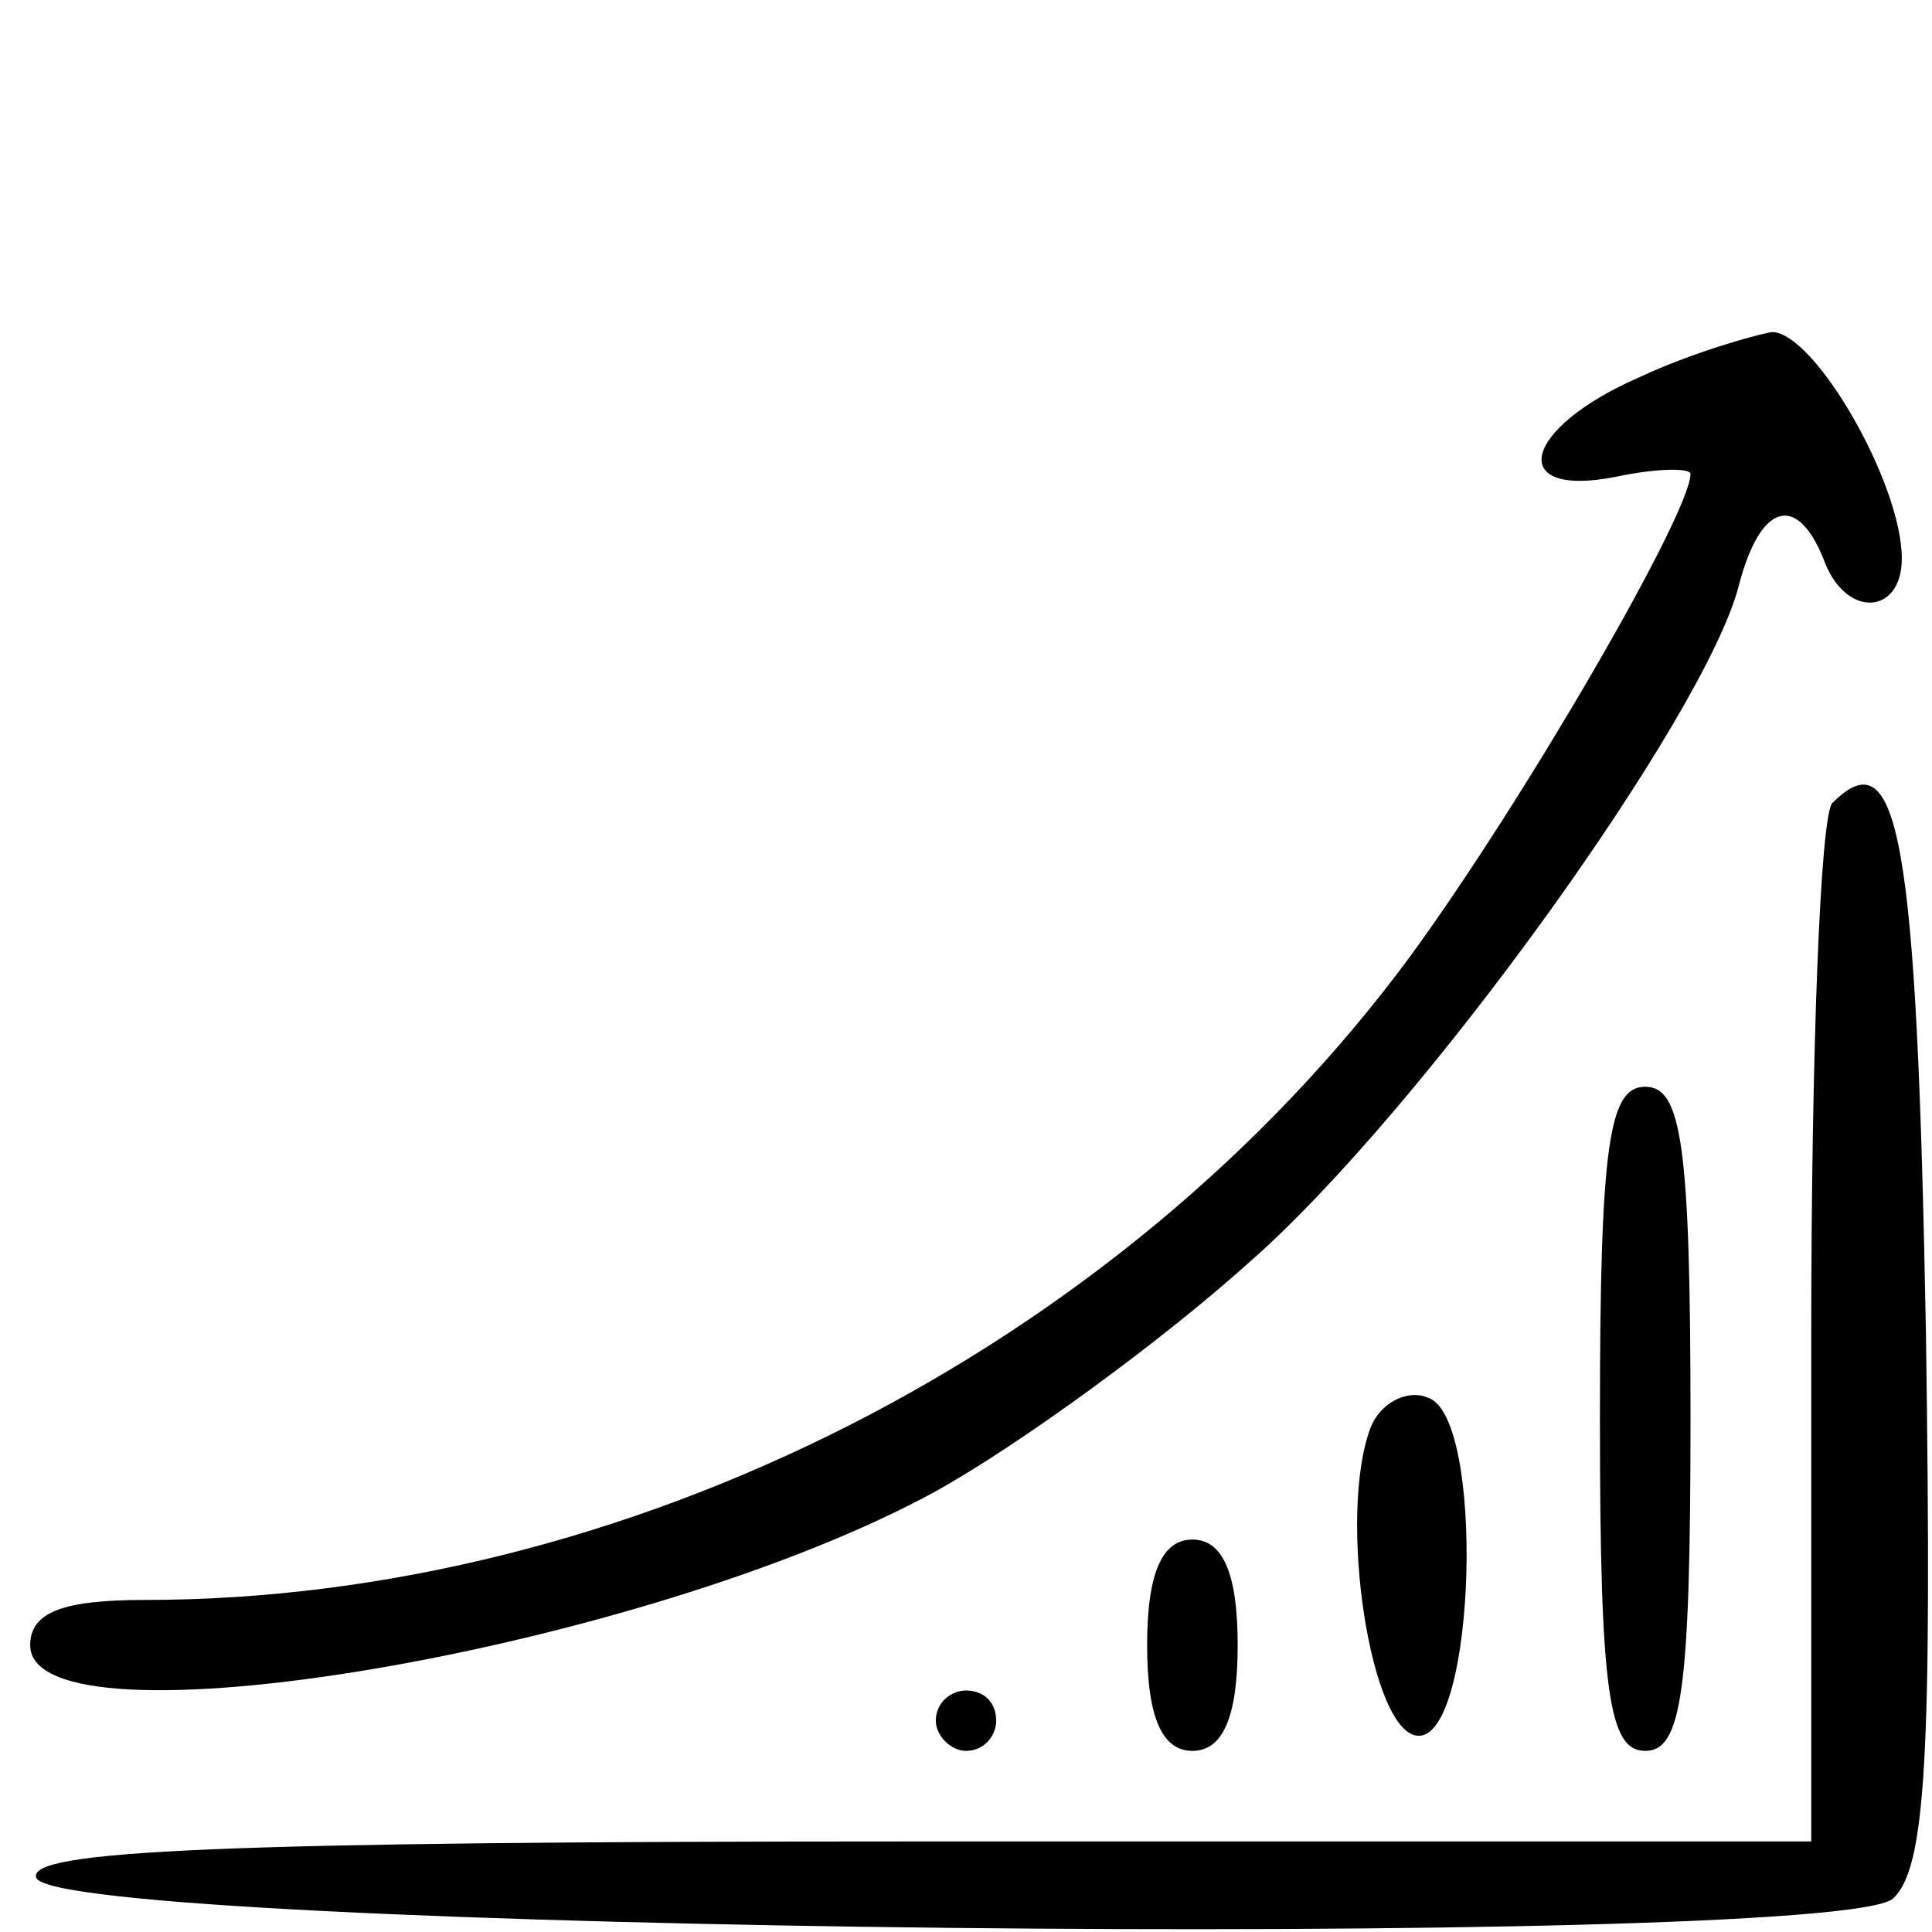
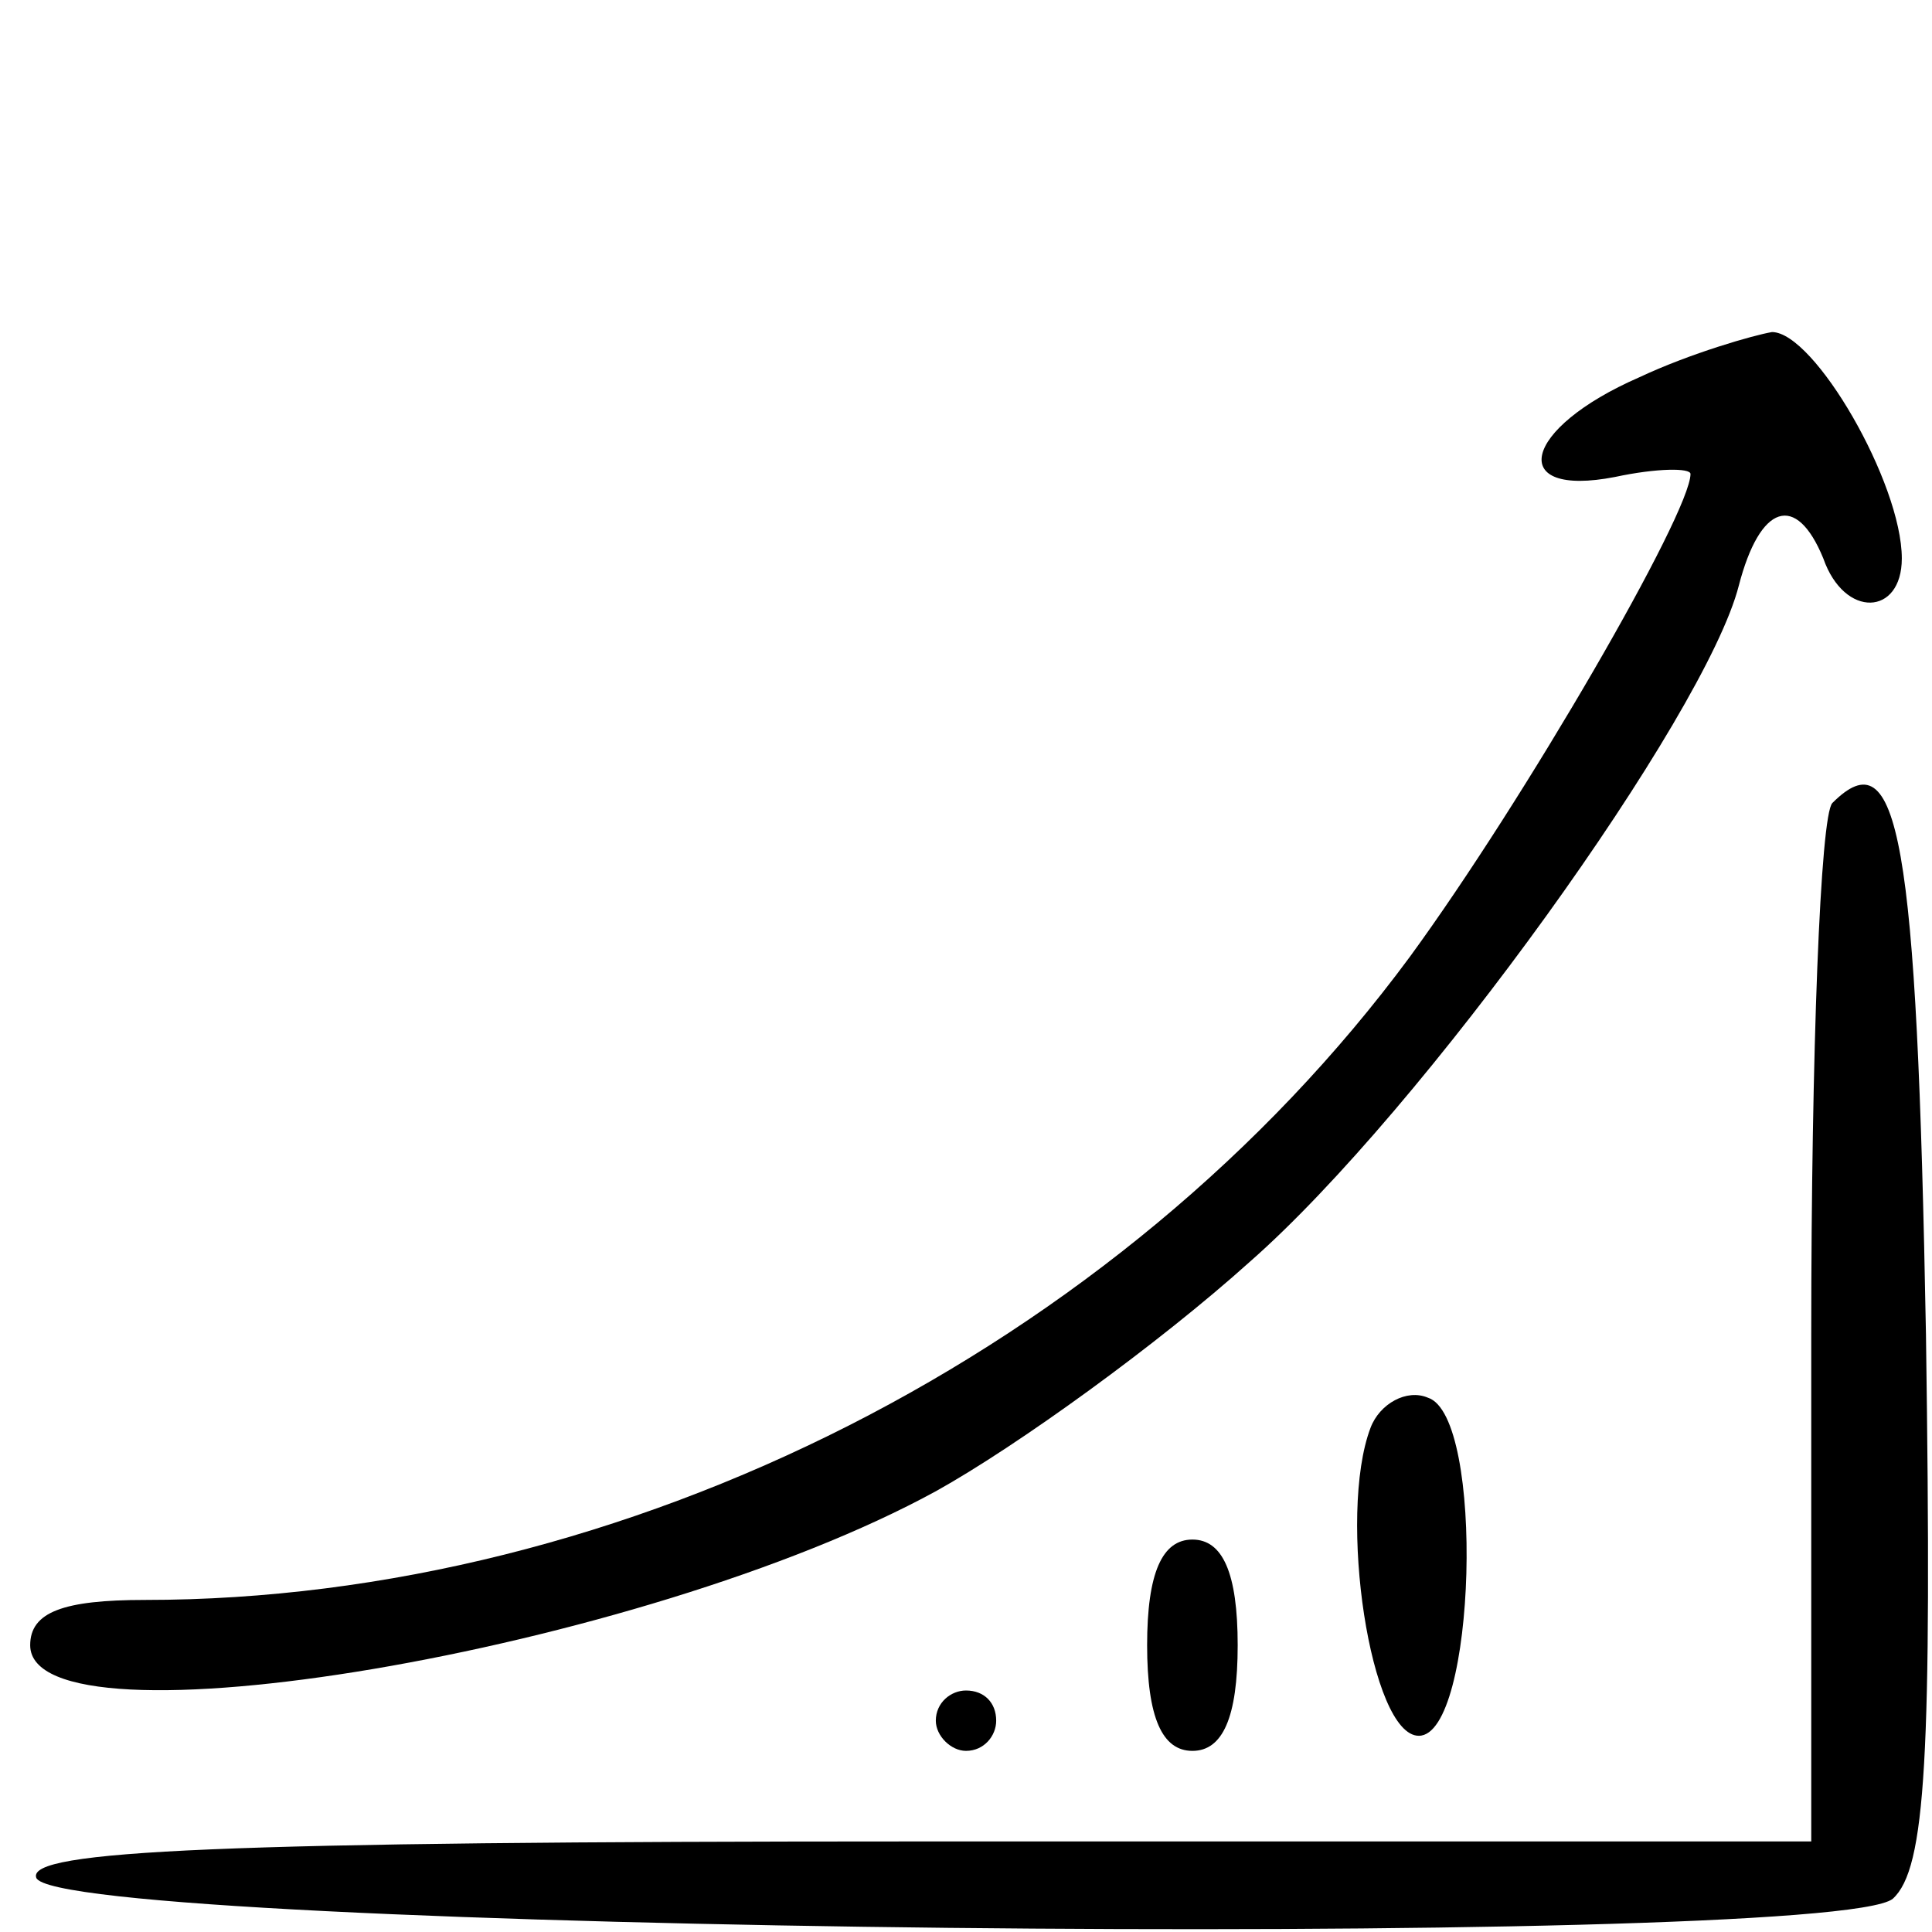
<svg xmlns="http://www.w3.org/2000/svg" version="1.0" width="64pt" height="64pt" viewBox="0 0 64 64" preserveAspectRatio="xMidYMid meet">
  <g transform="translate(0,64) scale(0.1,-0.1)" fill="#000000" stroke="none">
    <path d="M543 515 c-39 -17 -44 -40 -8 -33 14 3 25 3 25 1 0 -13 -55 -108 -93 -160 -96 -130 -260 -213 -419 -213 -27 0 -38 -4 -38 -15 0 -36 203 -2 300 51 27 15 74 49 104 76 57 50 151 181 162 224 7 27 19 31 28 9 7 -20 26 -19 26 0 0 25 -29 75 -43 75 -6 -1 -27 -7 -44 -15z" />
    <path d="M607 374 c-4 -4 -7 -83 -7 -176 l0 -168 -296 0 c-232 0 -295 -3 -292 -12 6 -18 594 -24 615 -7 11 10 13 47 11 187 -3 165 -9 198 -31 176z" />
-     <path d="M530 170 c0 -91 3 -110 15 -110 12 0 15 19 15 110 0 91 -3 110 -15 110 -12 0 -15 -19 -15 -110z" />
    <path d="M454 167 c-11 -29 0 -102 16 -102 19 0 22 106 3 112 -7 3 -16 -2 -19 -10z" />
    <path d="M380 95 c0 -24 5 -35 15 -35 10 0 15 11 15 35 0 24 -5 35 -15 35 -10 0 -15 -11 -15 -35z" />
    <path d="M310 70 c0 -5 5 -10 10 -10 6 0 10 5 10 10 0 6 -4 10 -10 10 -5 0 -10 -4 -10 -10z" />
  </g>
</svg>